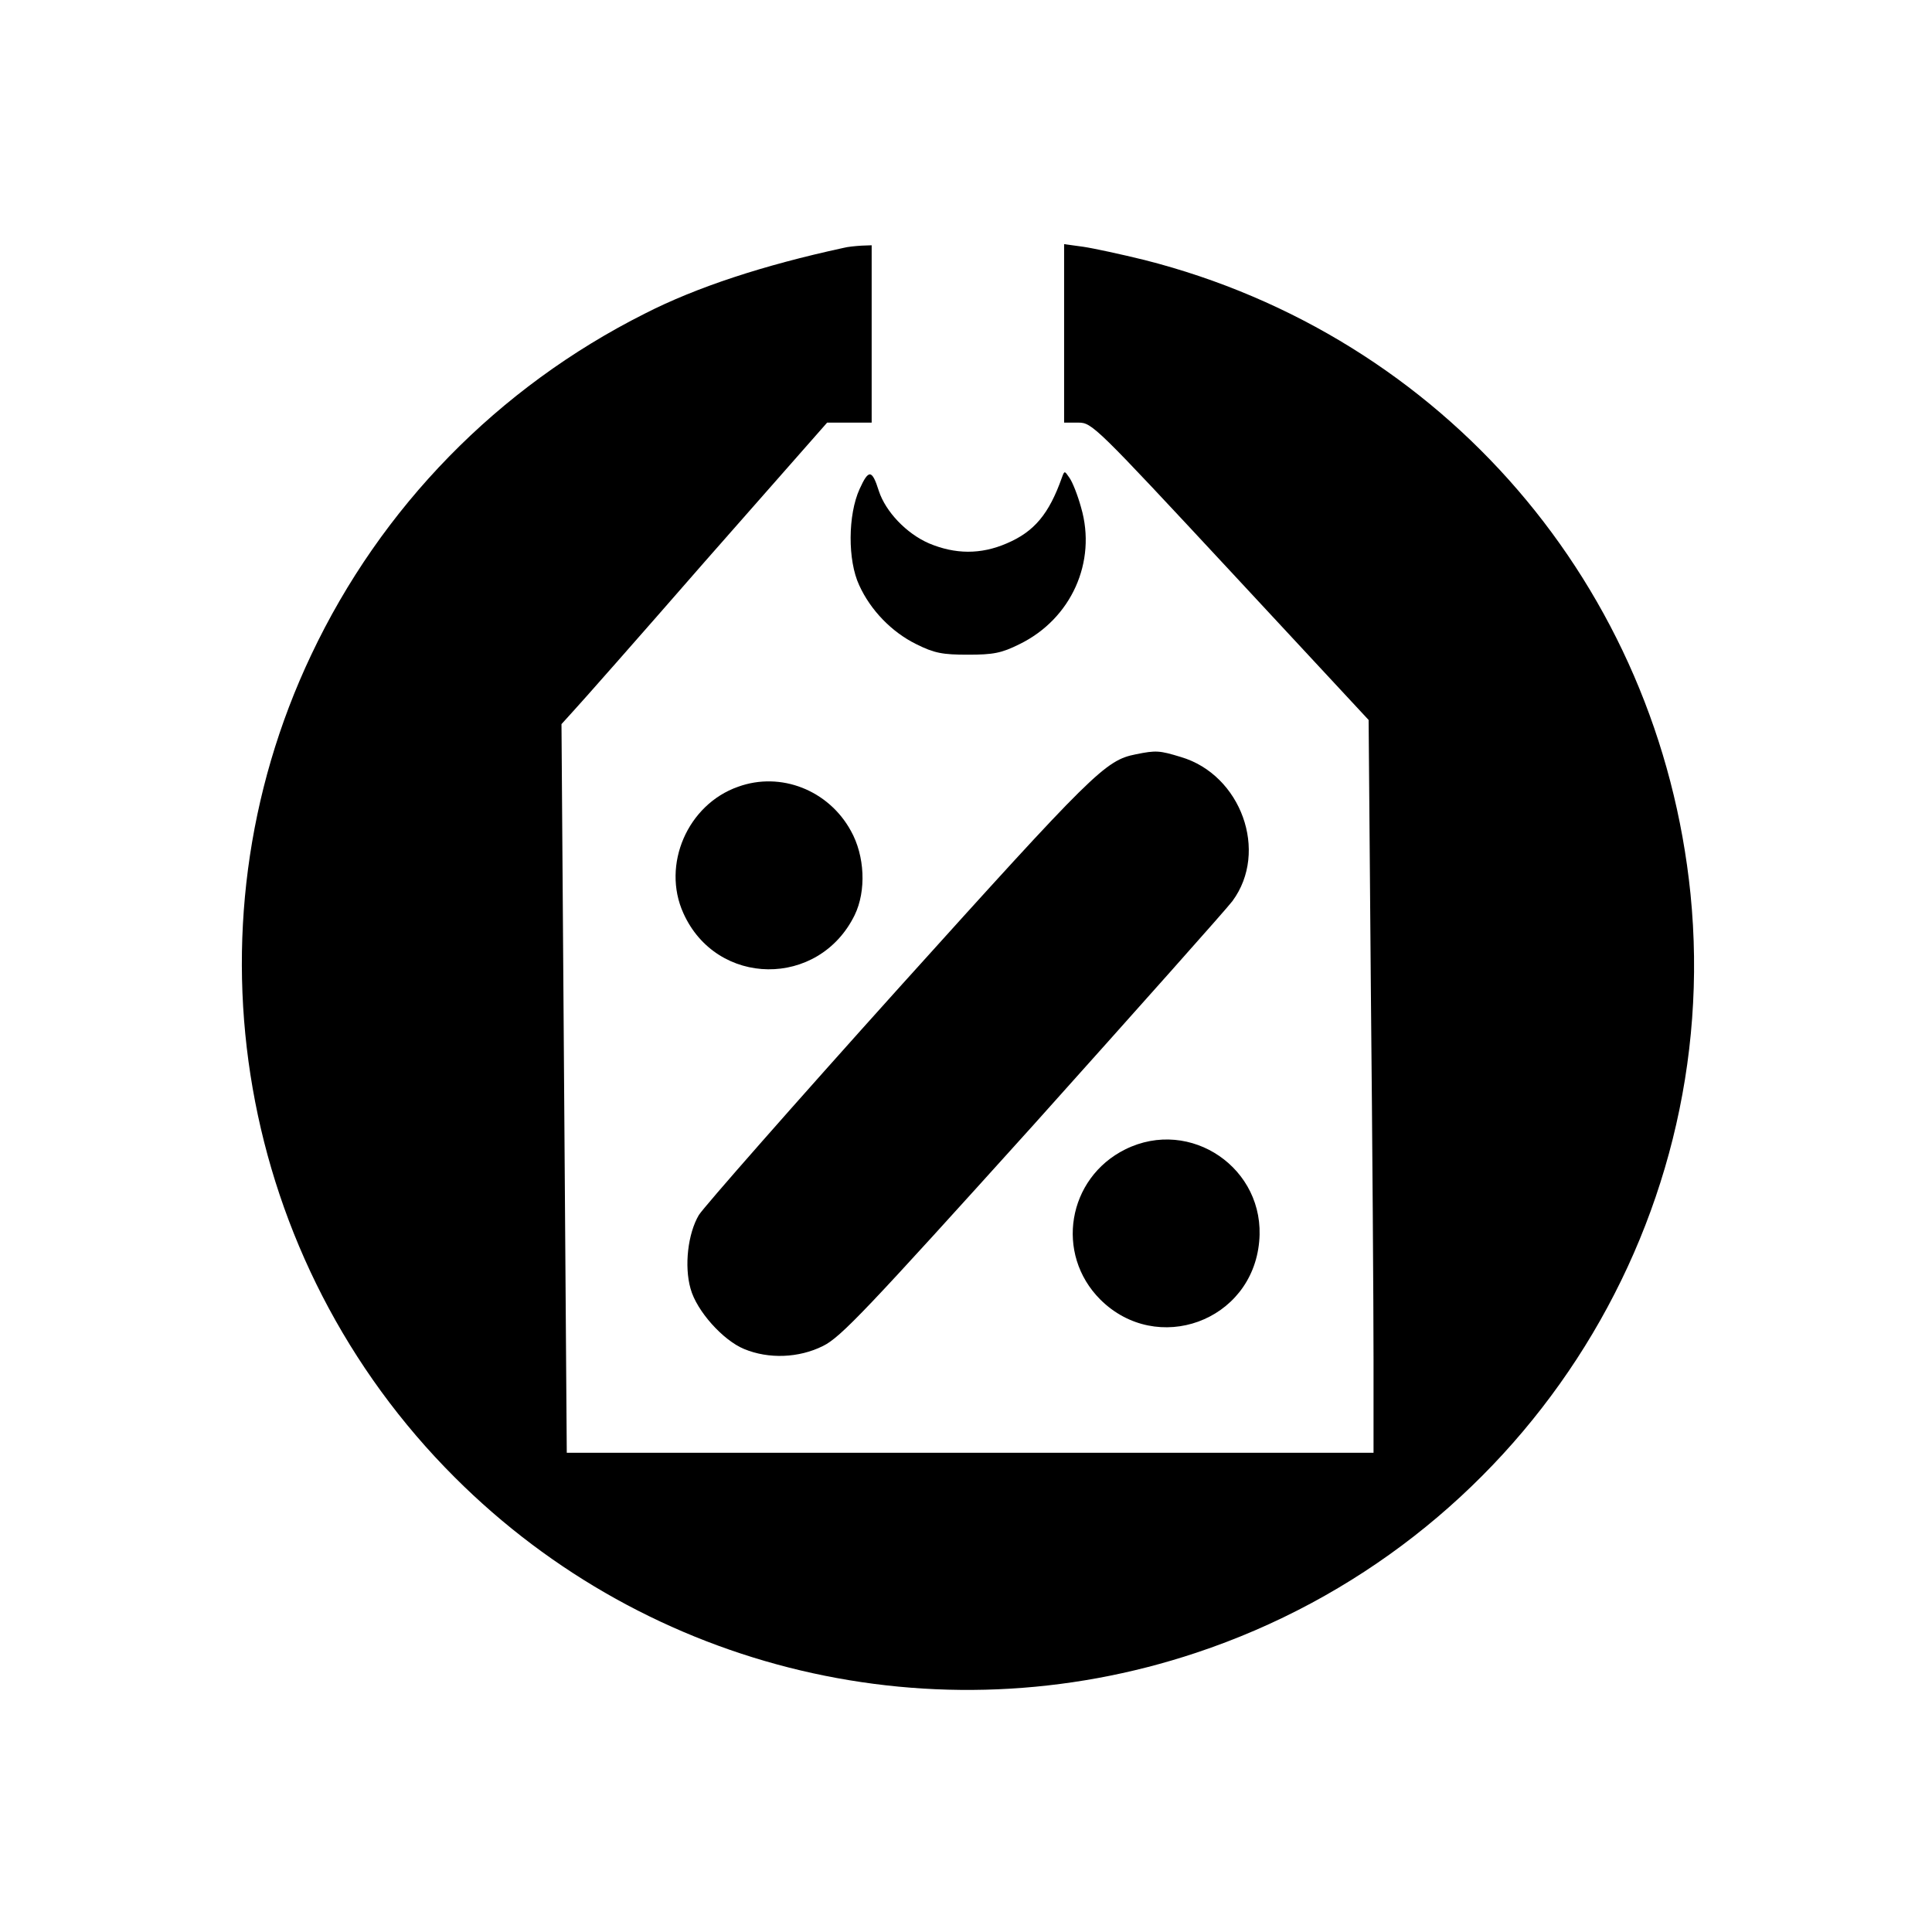
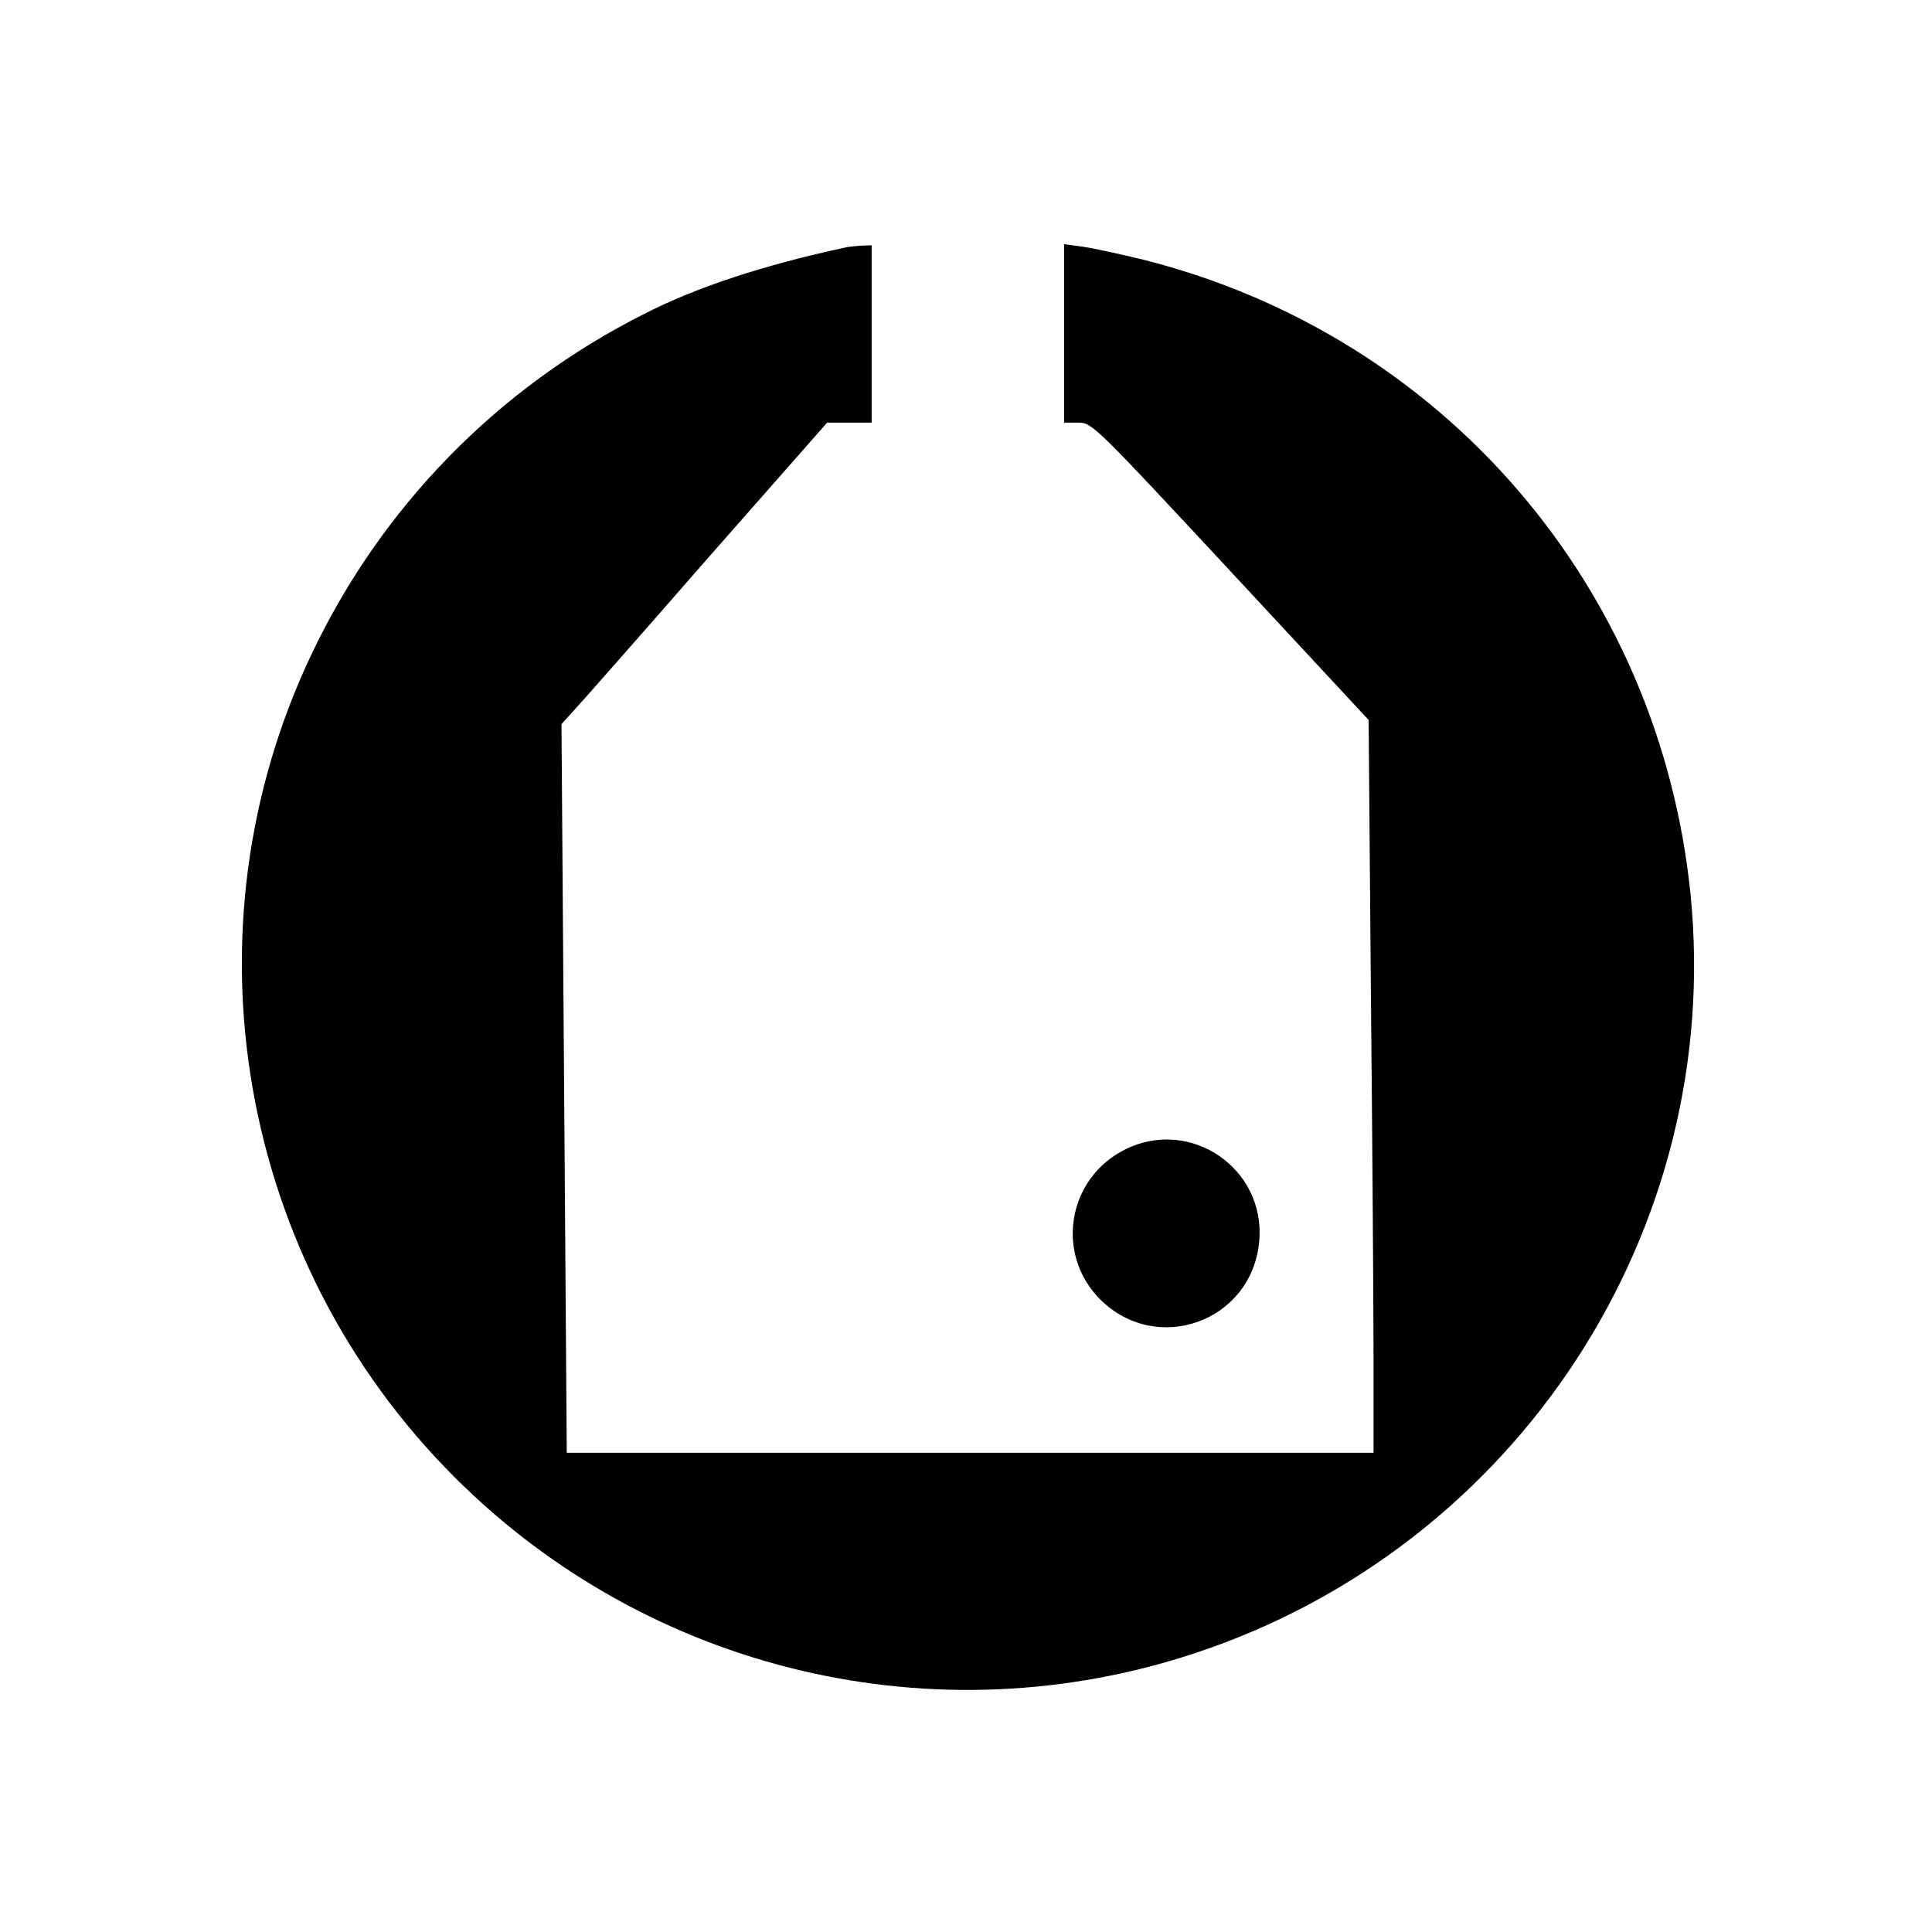
<svg xmlns="http://www.w3.org/2000/svg" version="1.0" width="512pt" height="512pt" viewBox="0 0 512 512" preserveAspectRatio="xMidYMid meet">
  <g transform="translate(0,512) scale(0.1,-0.1)" fill="#000000" stroke="none">
    <path d="M2235 4463 c-212 -46 -389 -104 -526 -174 -390 -196 -699 -513 -884 -904 -347 -731 -194 -1607 380 -2180 515 -515 1275 -695 1965 -465 854 284 1399 1122 1310 2011 -83 815 -655 1479 -1447 1680 -61 15 -135 31 -162 35 l-51 7 0 -237 0 -236 38 0 c36 0 46 -10 403 -394 l366 -394 6 -723 c4 -397 7 -834 7 -971 l0 -248 -1069 0 -1069 0 -7 966 -7 965 29 32 c17 18 175 197 352 400 l323 367 59 0 59 0 0 235 0 235 -27 -1 c-16 -1 -37 -3 -48 -6z" />
-     <path d="M2278 3824 c-31 -68 -32 -189 -1 -255 30 -66 86 -124 151 -156 48 -24 70 -28 137 -28 67 0 89 4 137 28 137 67 205 218 163 362 -9 33 -23 68 -31 79 -13 19 -13 19 -20 0 -34 -96 -73 -143 -146 -174 -69 -30 -137 -29 -206 0 -60 26 -115 84 -133 139 -18 57 -27 58 -51 5z" />
-     <path d="M3010 3121 c-81 -16 -112 -47 -627 -618 -279 -310 -518 -582 -531 -603 -29 -49 -39 -135 -22 -195 16 -59 86 -137 142 -160 65 -27 145 -24 209 8 47 23 115 95 558 586 277 309 514 575 527 593 97 131 23 335 -137 382 -56 17 -65 18 -119 7z" />
-     <path d="M1956 3035 c-134 -47 -203 -207 -145 -335 88 -196 359 -199 454 -5 31 64 27 157 -10 223 -59 108 -186 158 -299 117z" />
    <path d="M2982 2074 c-153 -76 -187 -277 -66 -398 150 -149 402 -58 421 154 18 193 -182 330 -355 244z" />
  </g>
</svg>